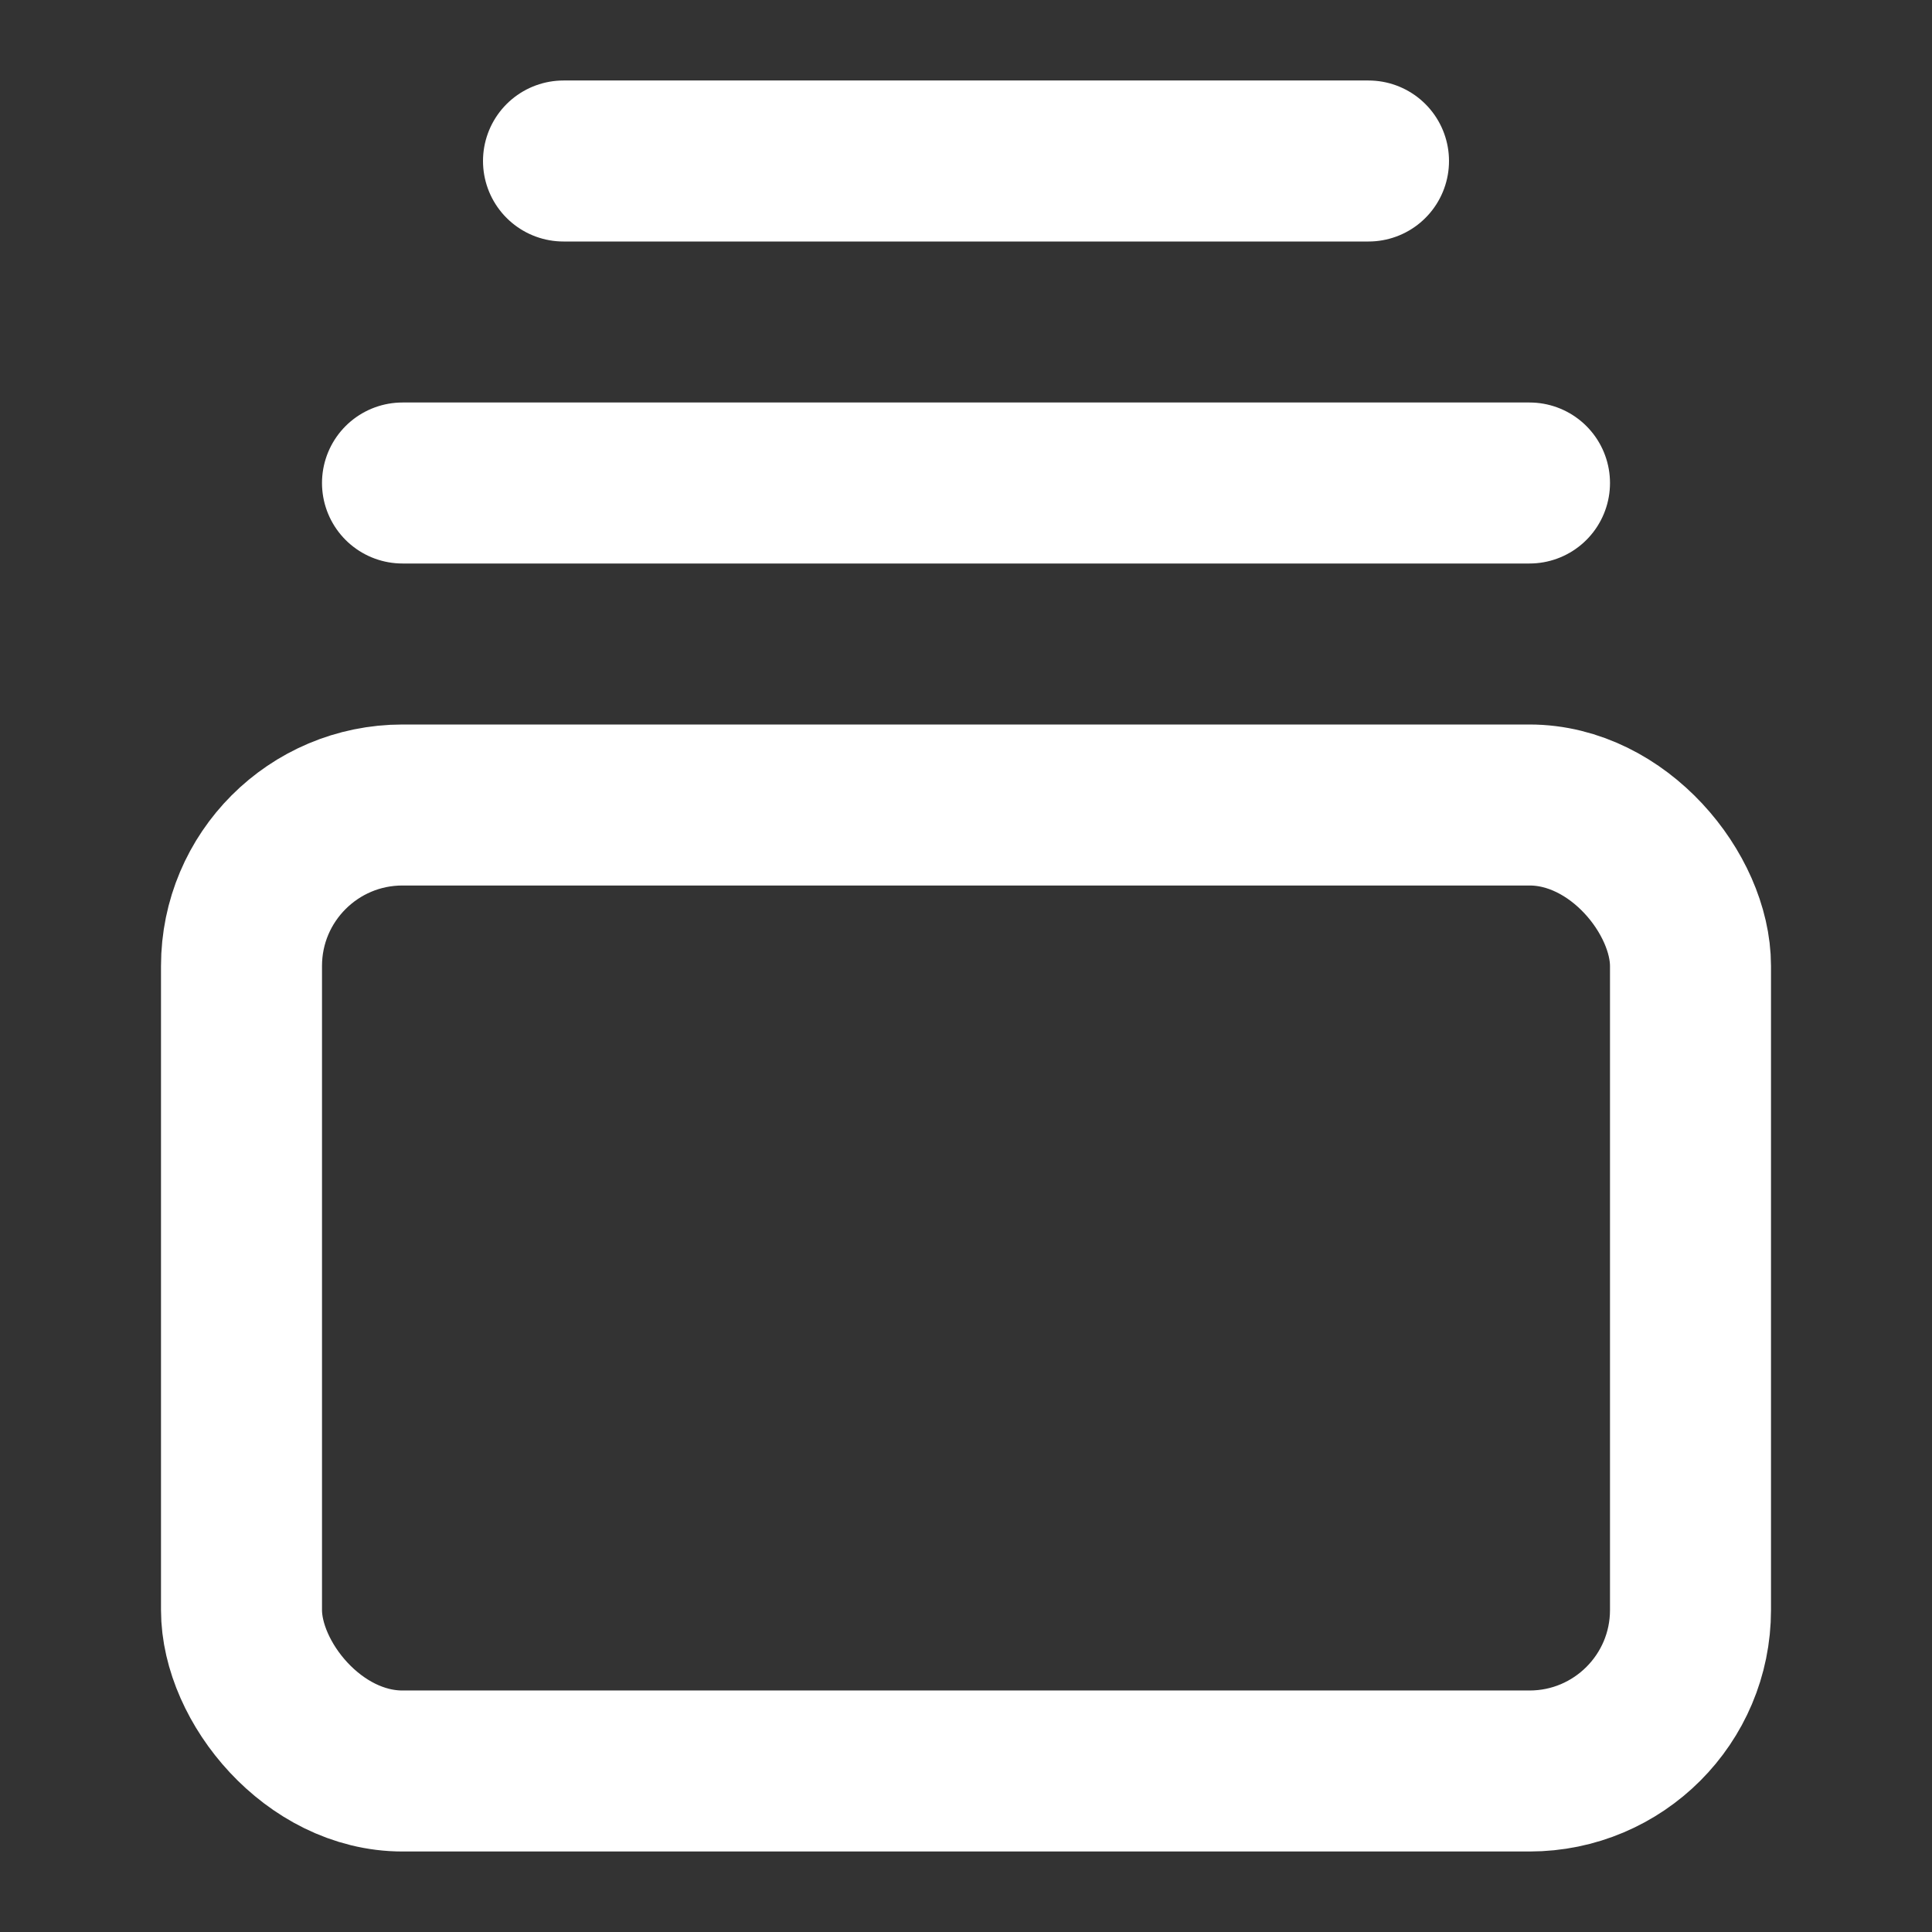
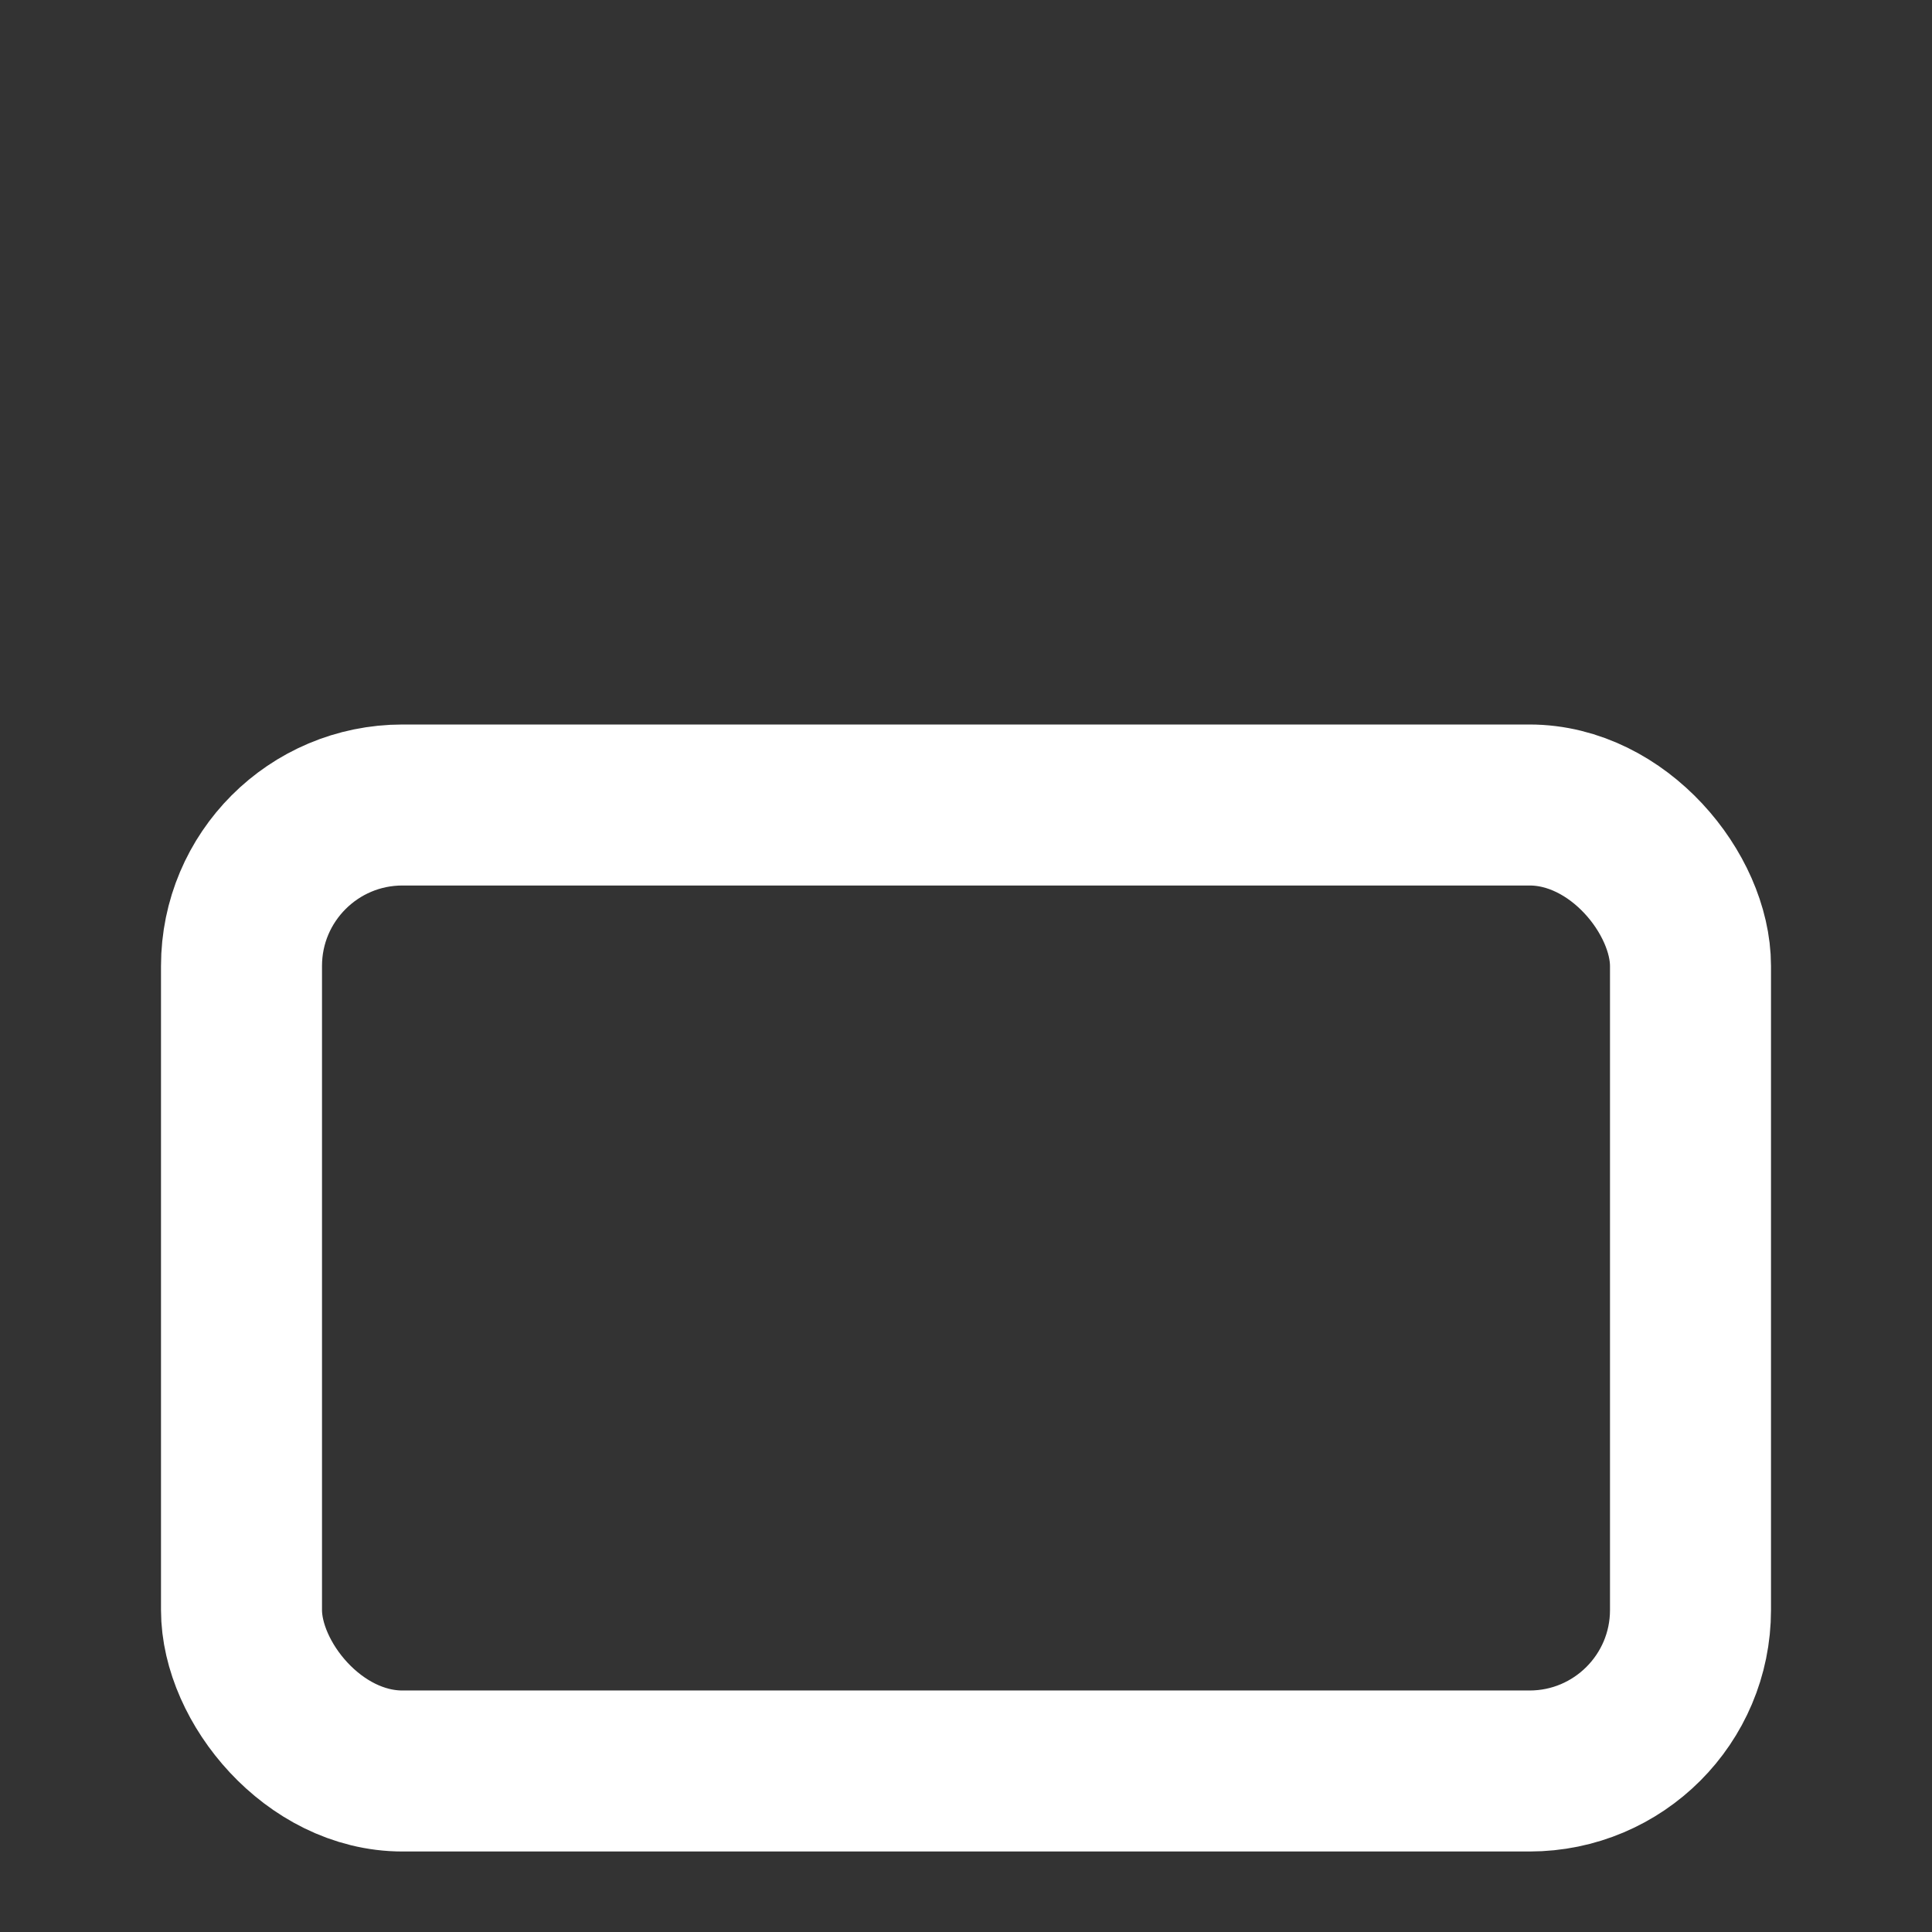
<svg xmlns="http://www.w3.org/2000/svg" viewBox="0 0 24 24" width="32" height="32" fill="none" stroke="#FFFFFF" stroke-width="2" stroke-linecap="round" stroke-linejoin="round" style="opacity:1;">
  <rect x="0" y="0" width="24" height="24" fill="#333333" stroke="none" />
-   <path d="M7 2h10M5 6h14" />
  <rect width="18" height="12" x="3" y="10" rx="2" />
</svg>